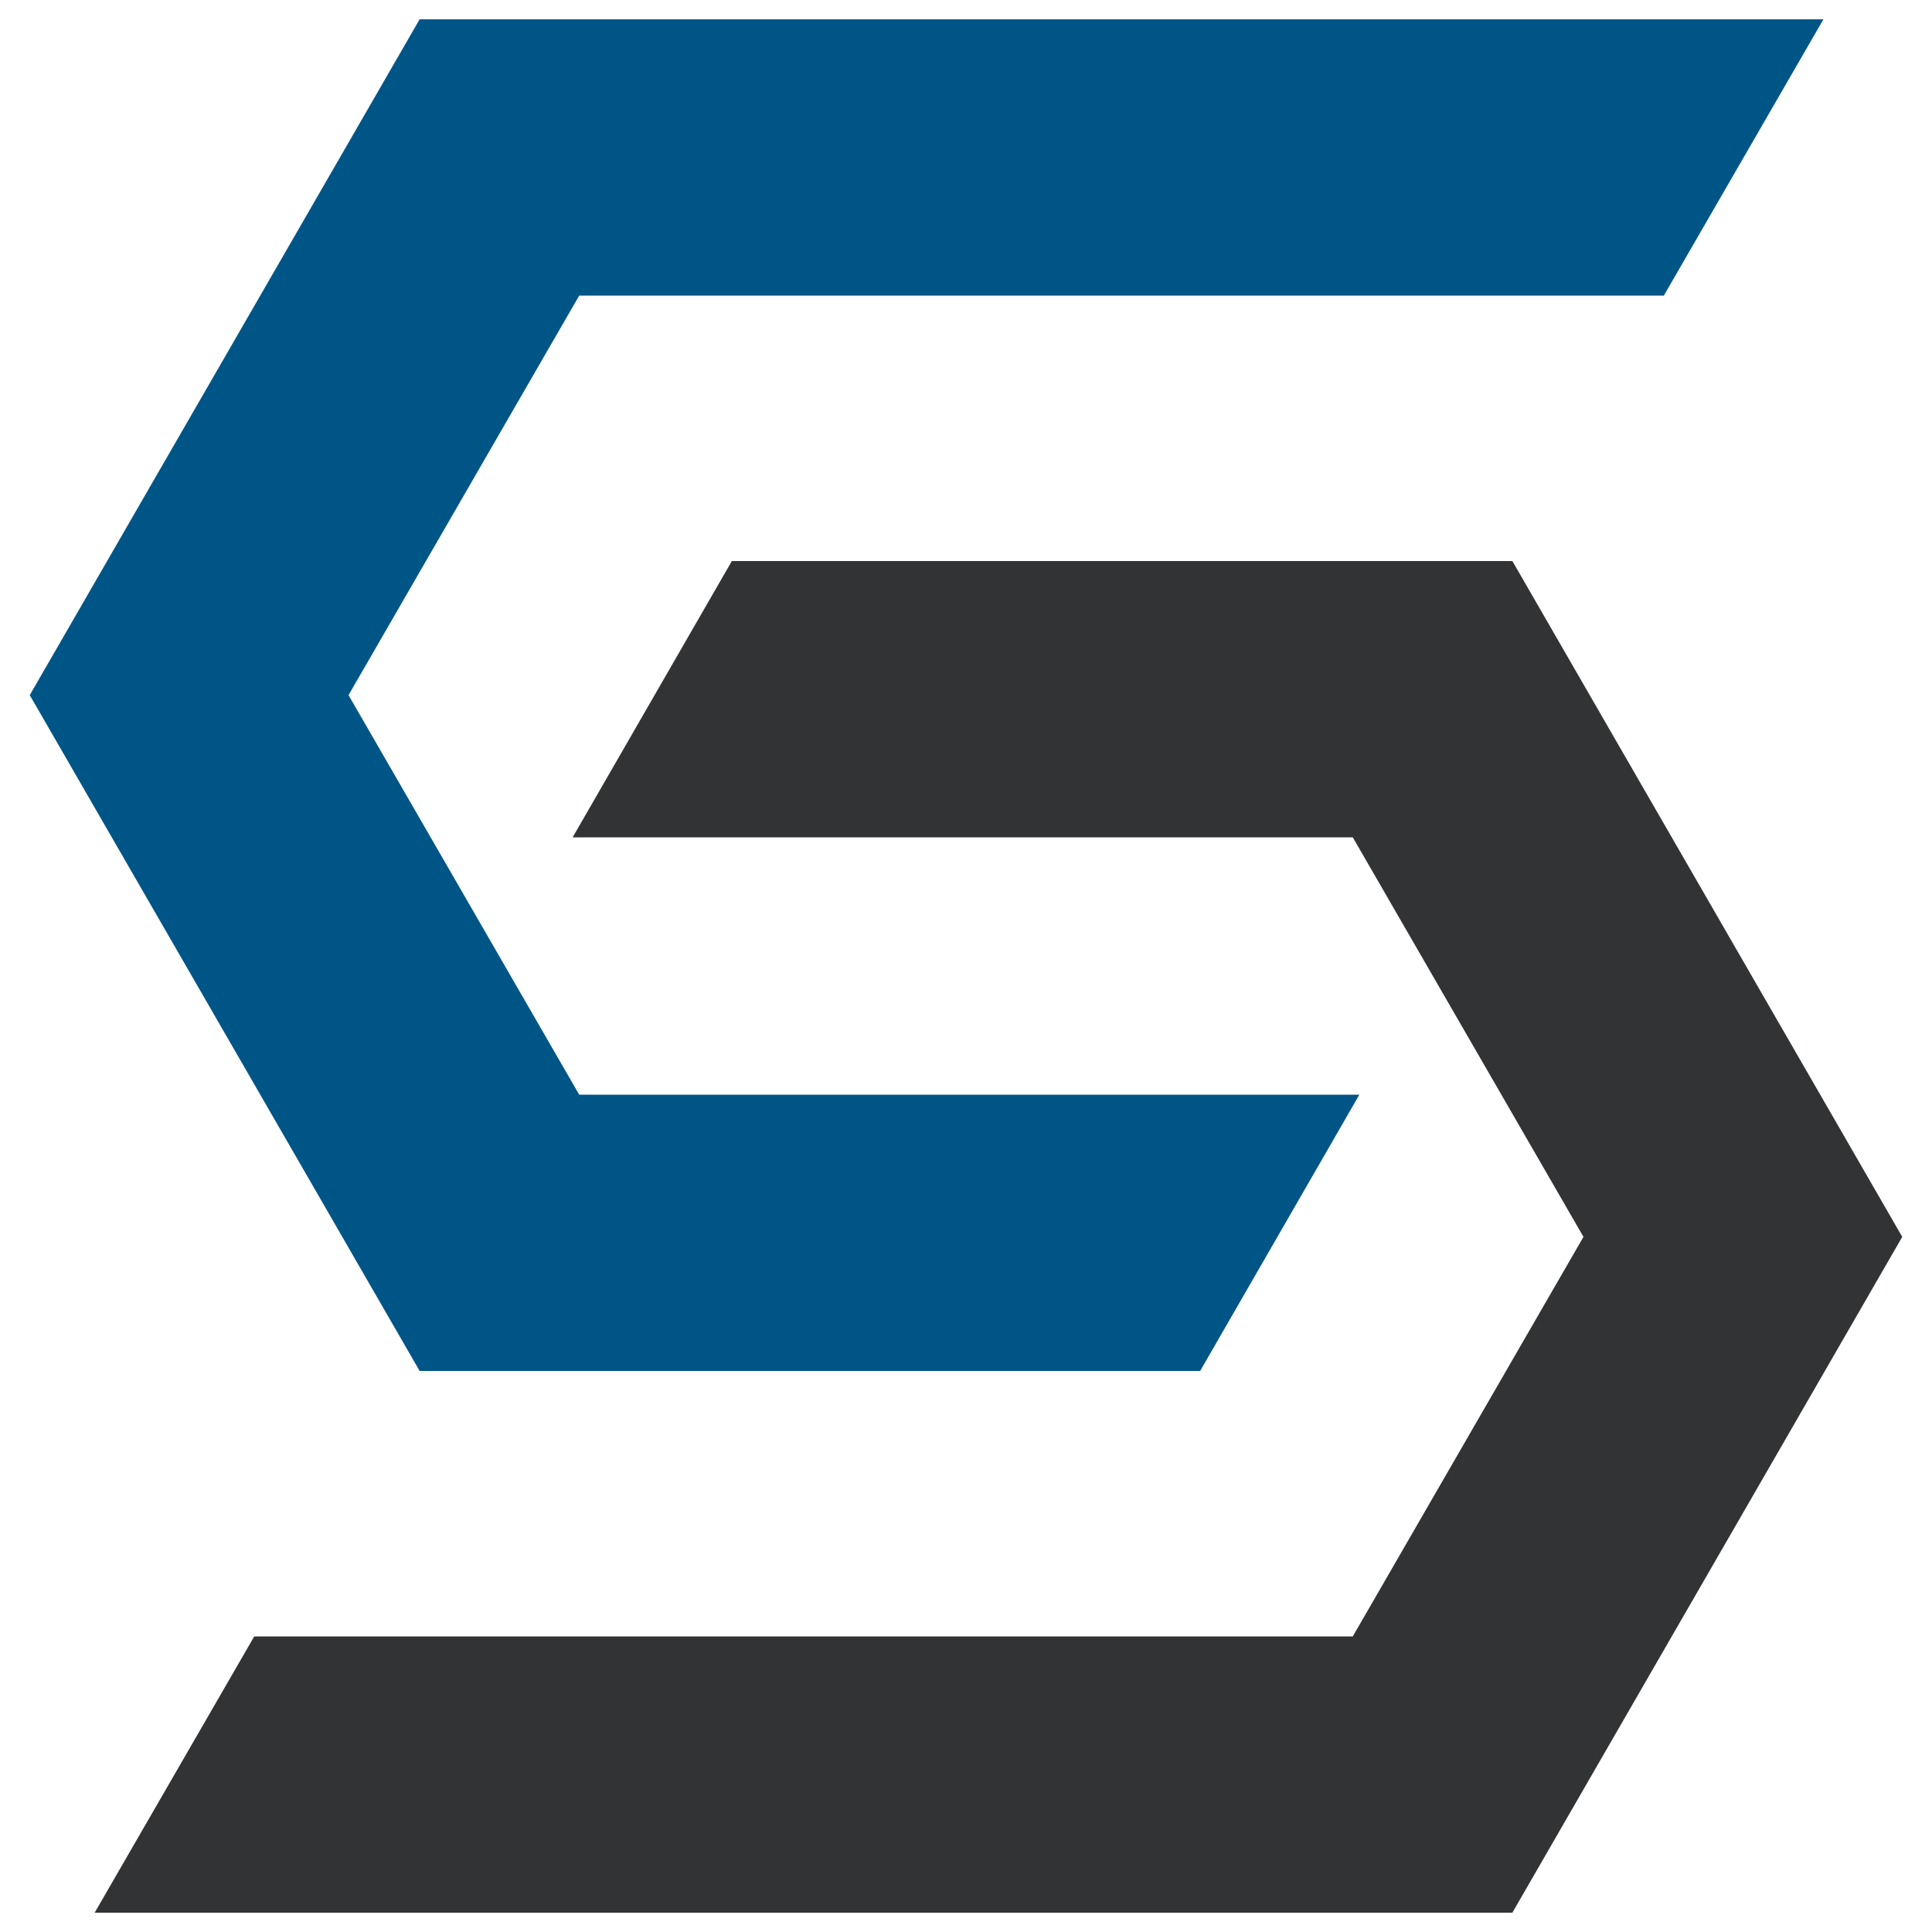
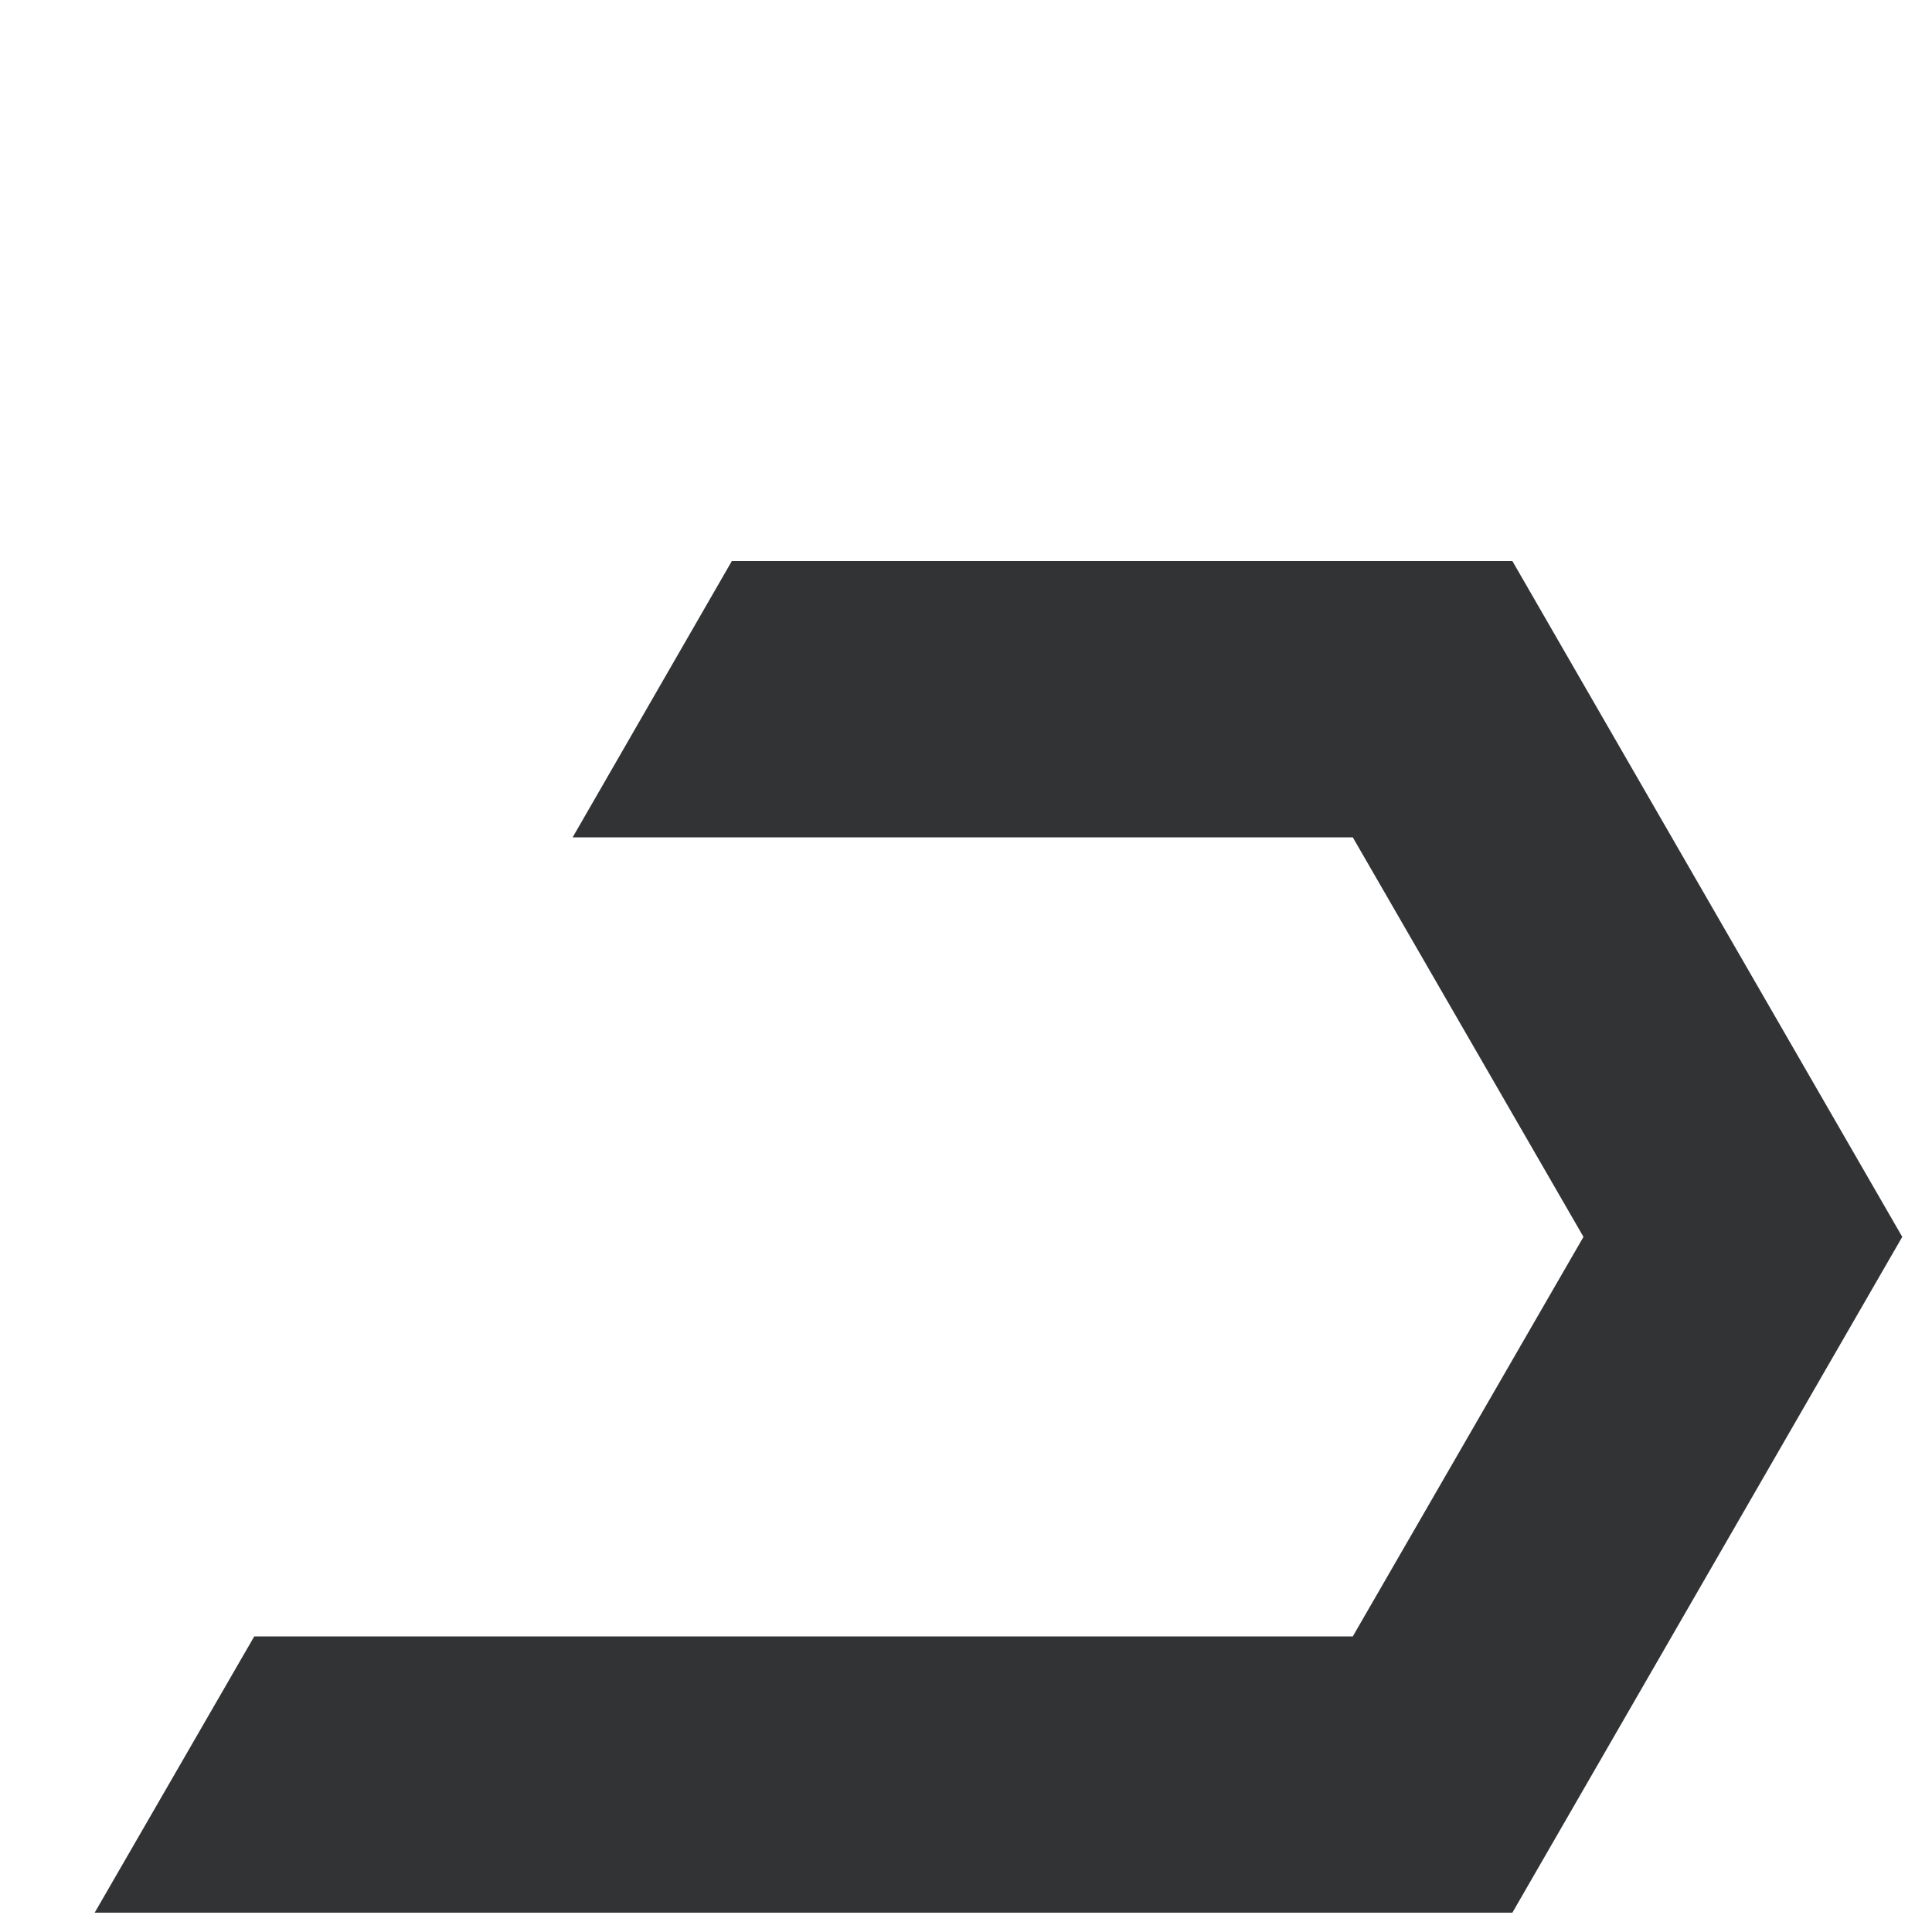
<svg xmlns="http://www.w3.org/2000/svg" version="1.1" id="Ebene_1" x="0px" y="0px" viewBox="0 0 500 500" style="enable-background:new 0 0 500 500;" xml:space="preserve">
  <style type="text/css">
	.st0{fill:#005587;}
	.st1{fill:#313334;}
</style>
  <g>
-     <polygon class="st0" points="310.6,354.8 351.8,283.3 149.9,283.3 90.2,179.9 149.9,76.5 430.6,76.5 471.9,5 108.6,5 7.7,179.9    108.6,354.8  " />
    <polygon class="st1" points="391.4,145.2 189.4,145.2 148.2,216.7 350.1,216.7 409.8,320.1 350.1,423.5 65.8,423.5 24.5,495    391.4,495 492.3,320.1  " />
  </g>
</svg>